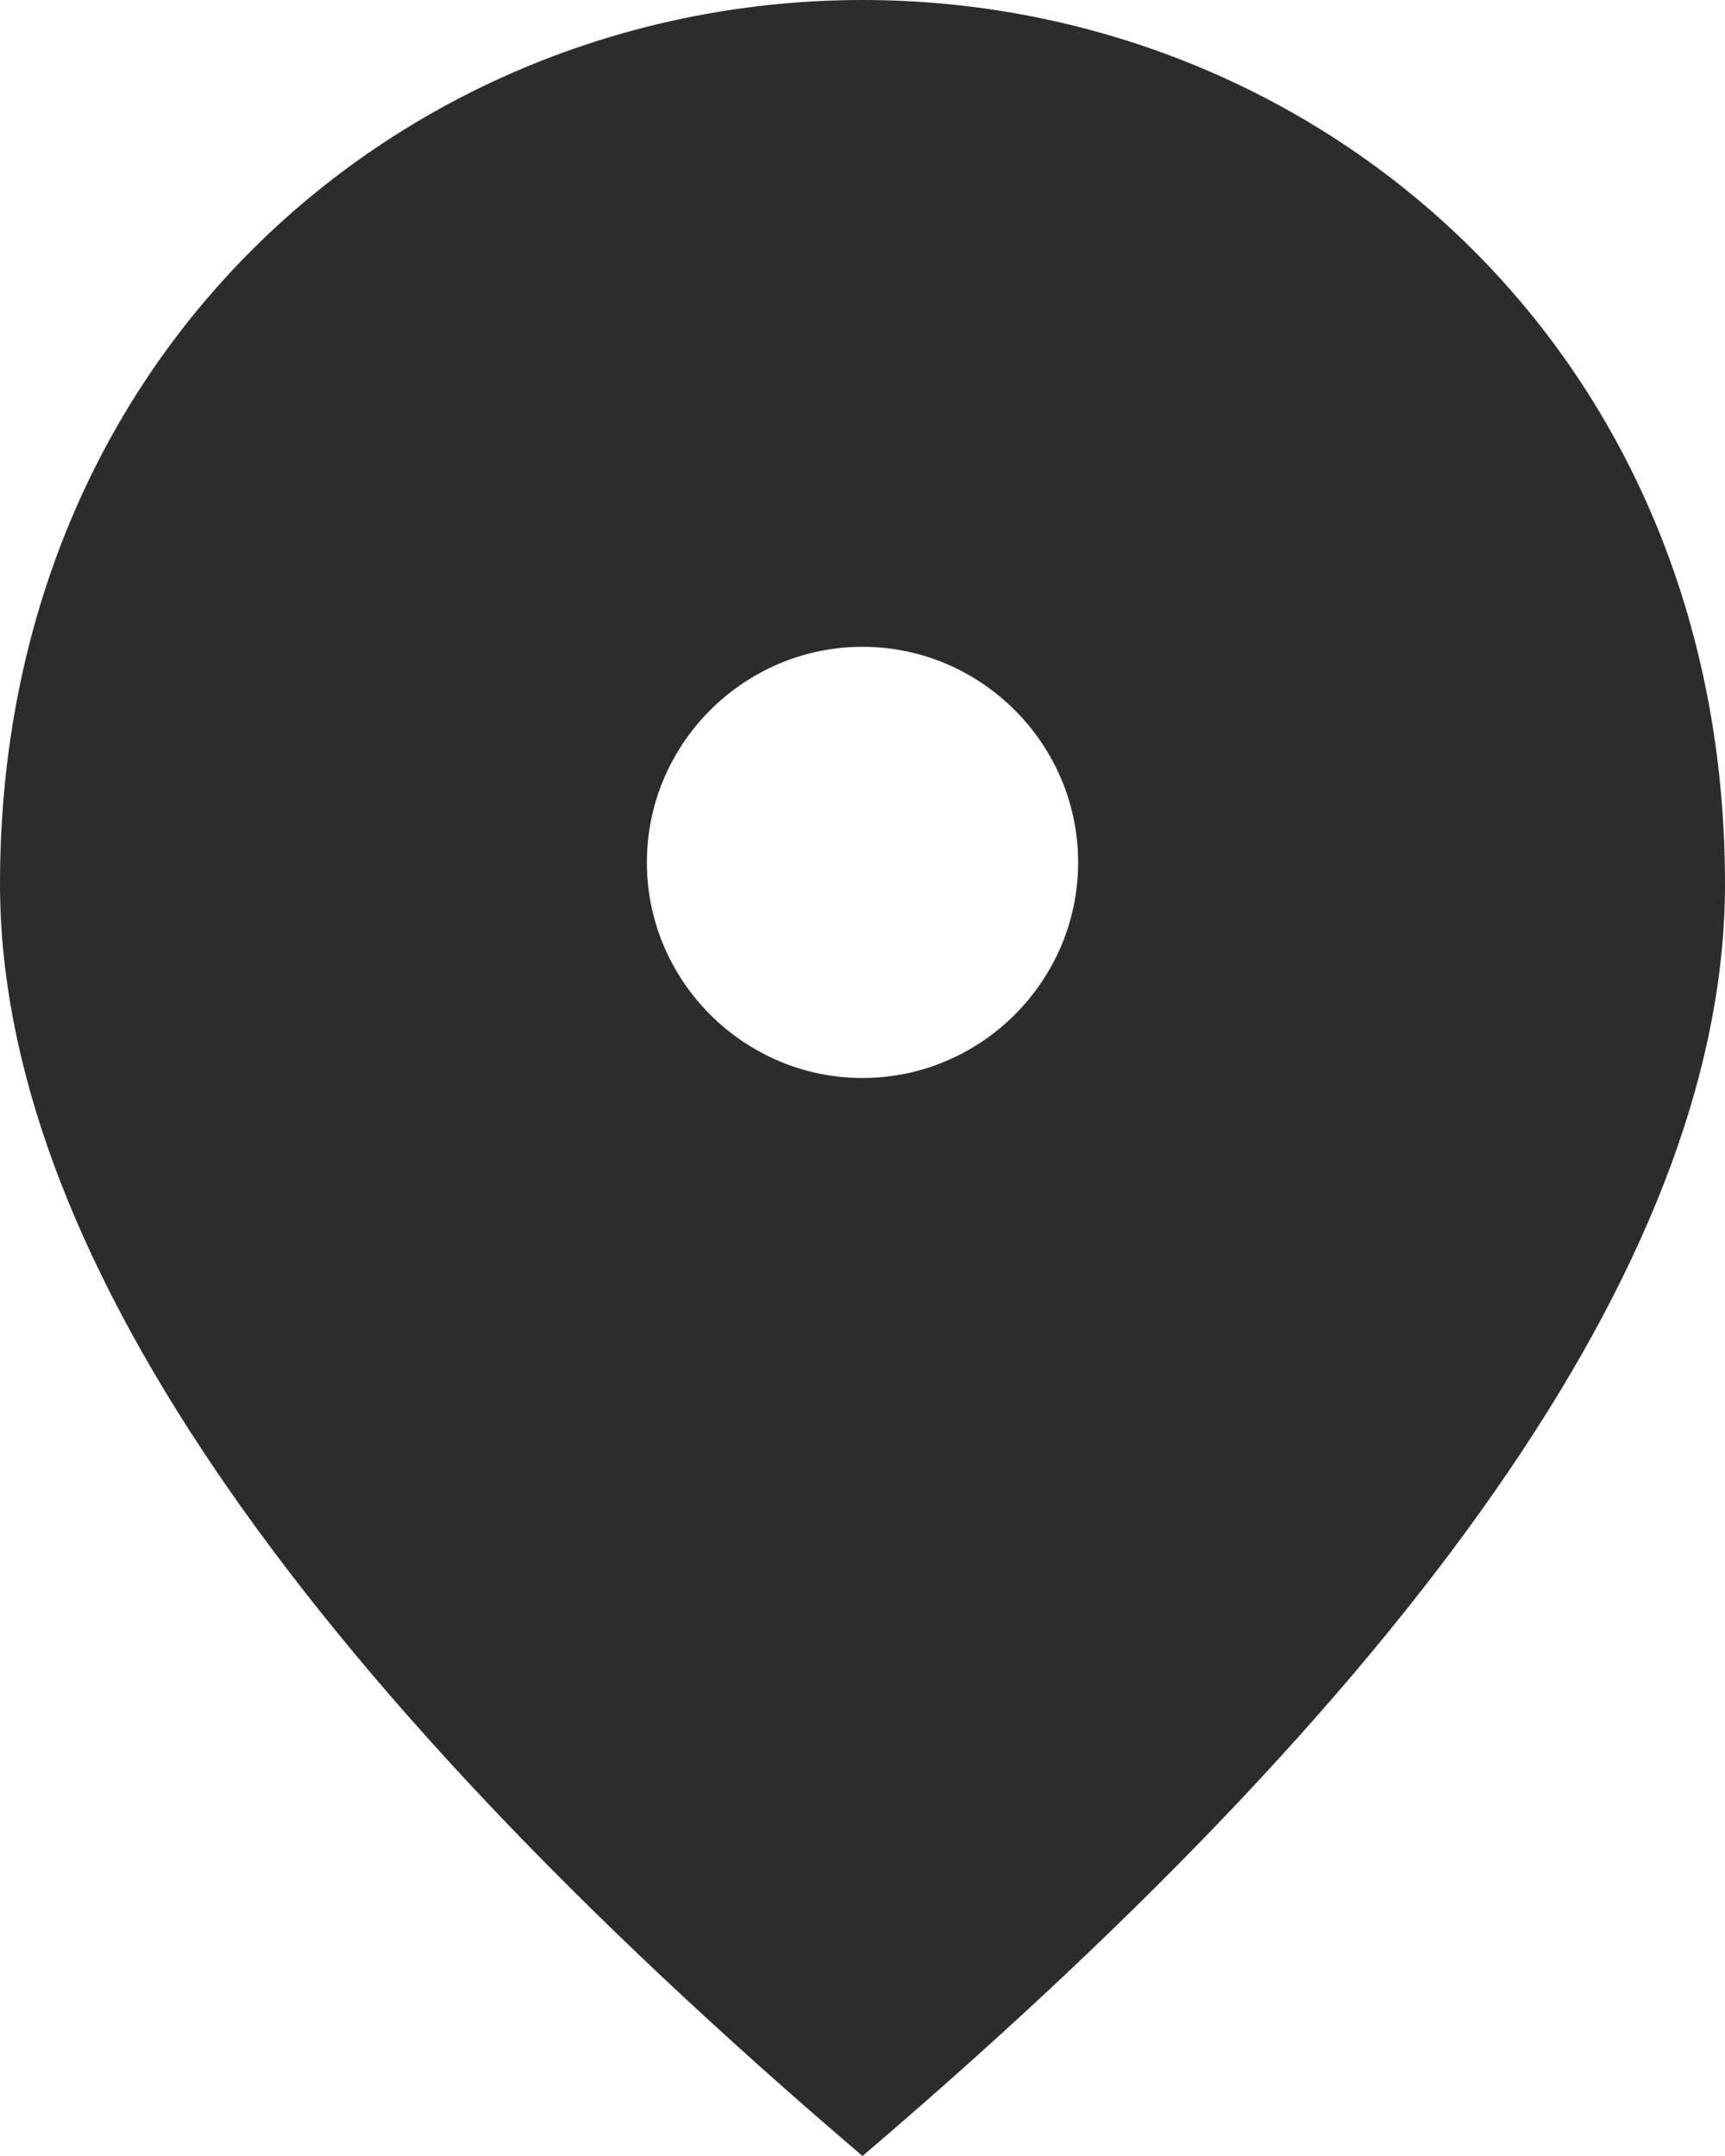
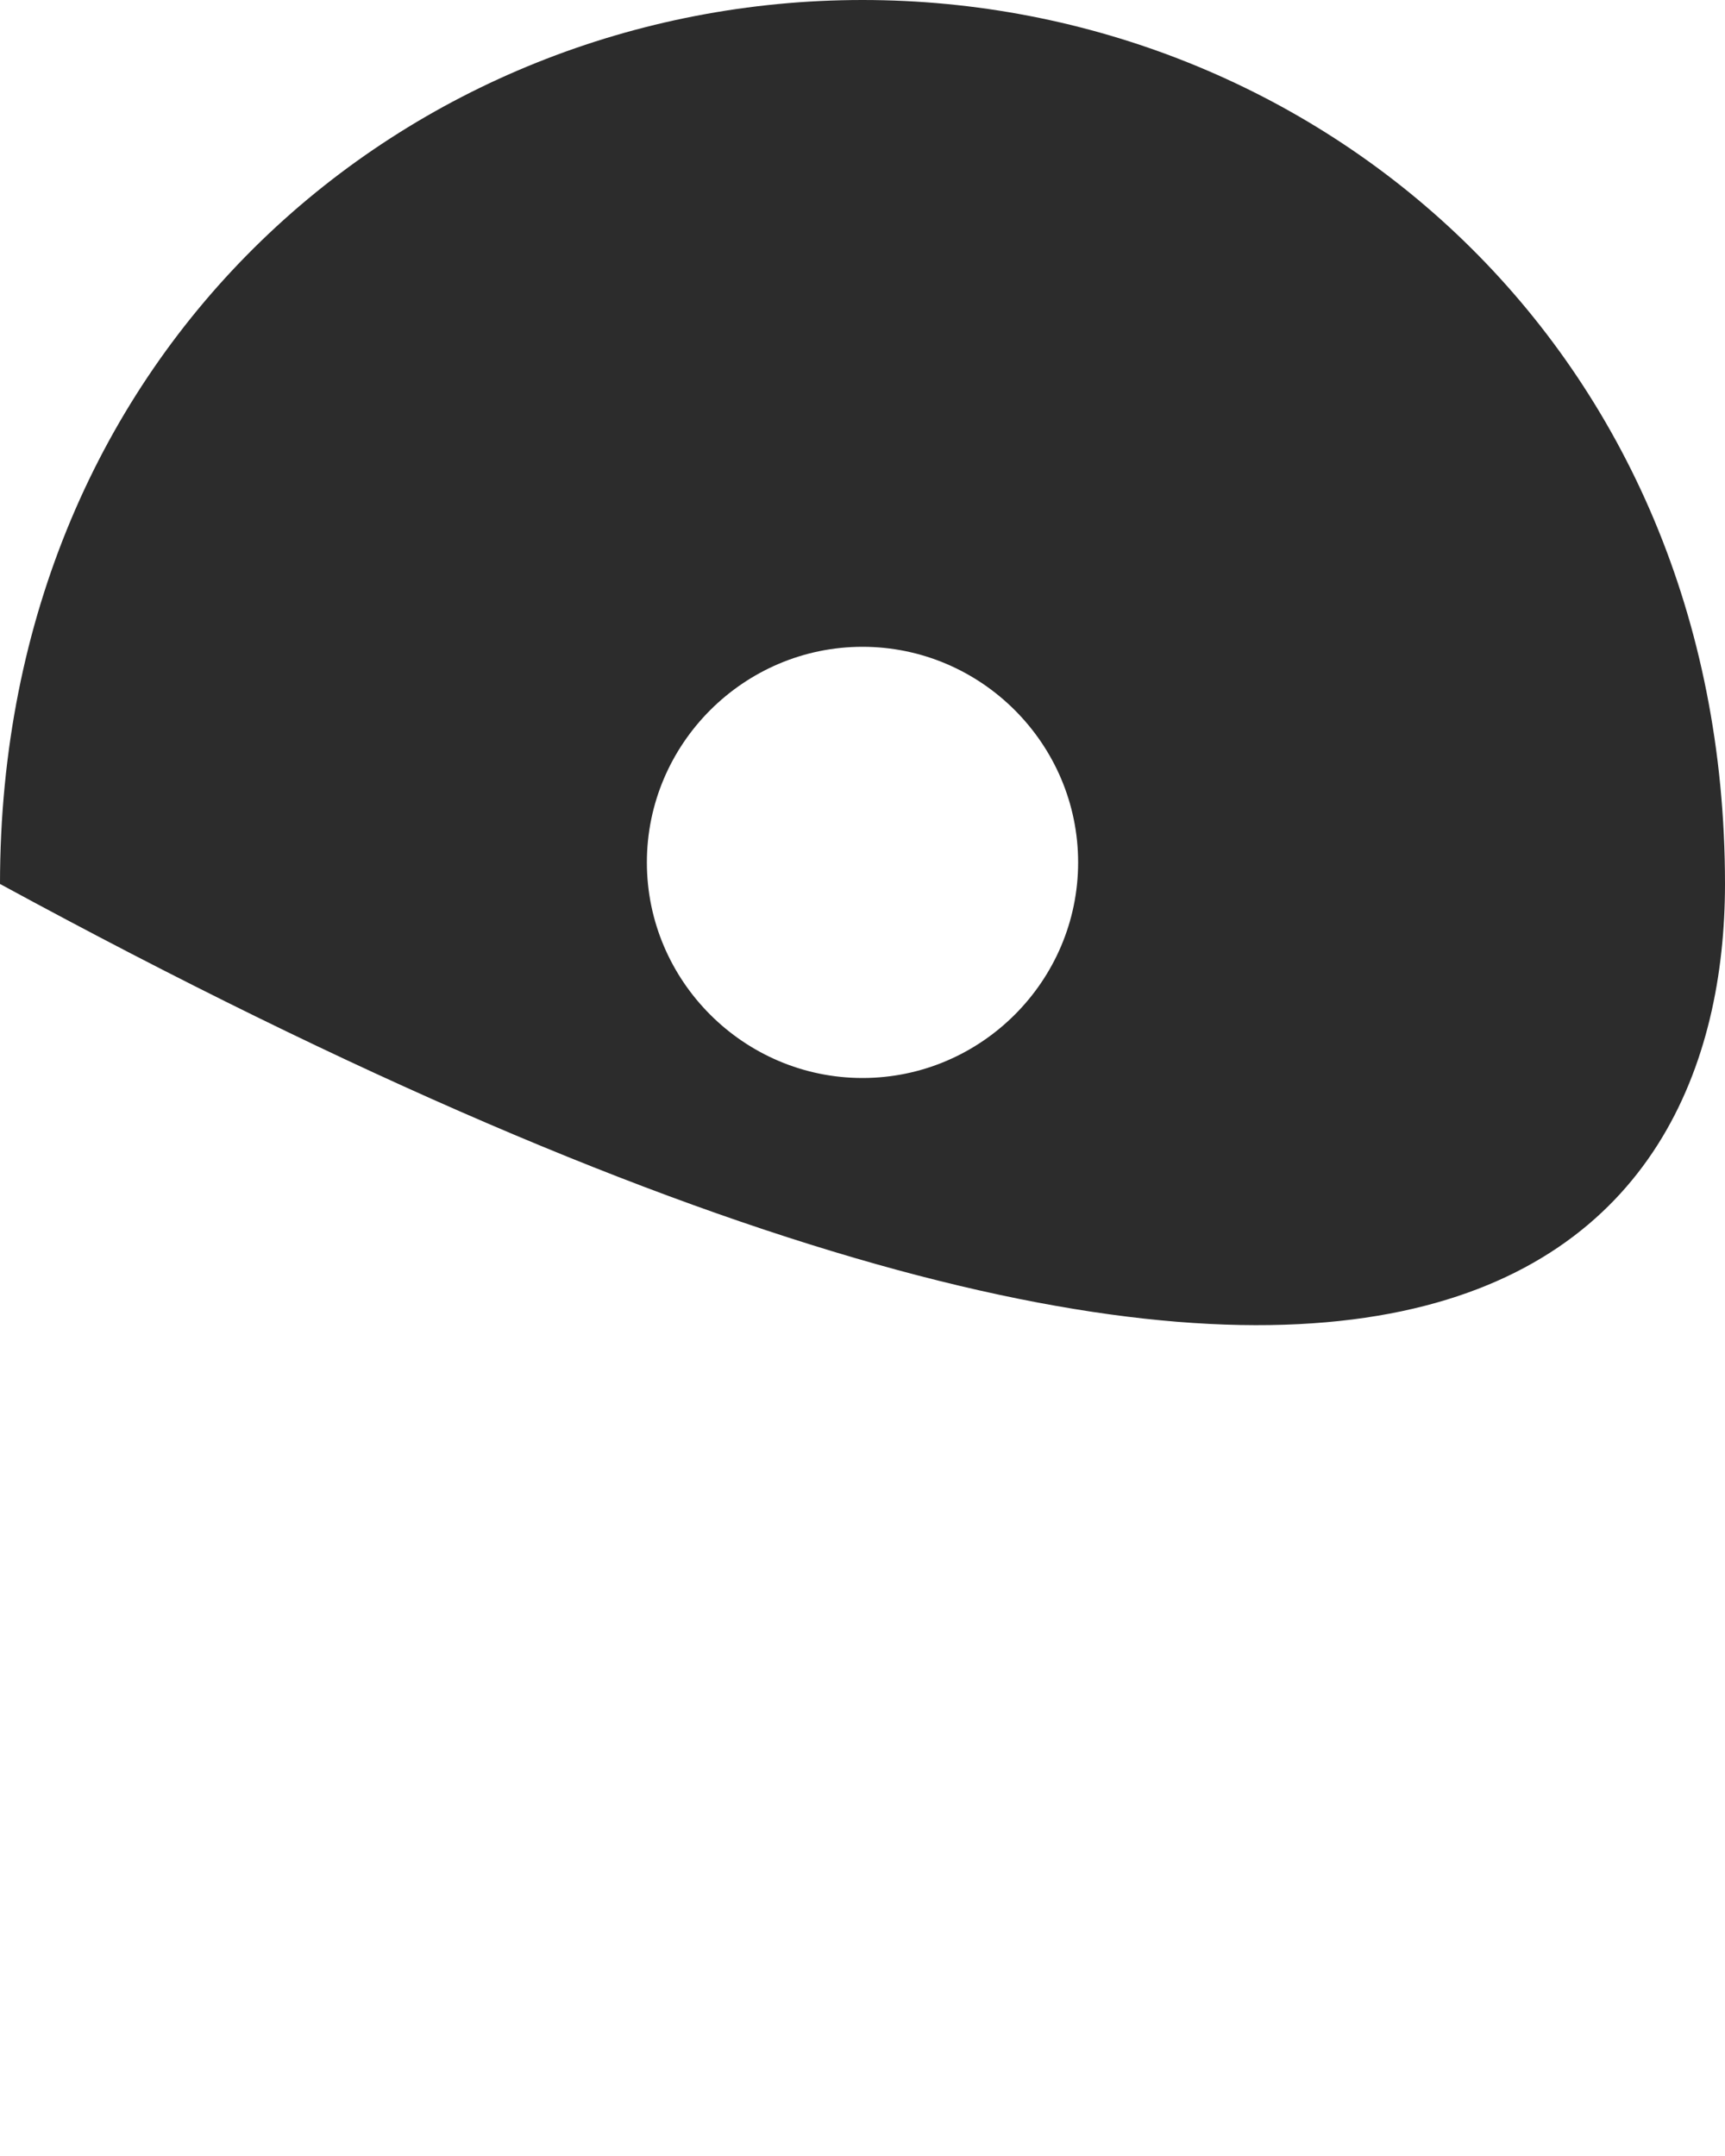
<svg xmlns="http://www.w3.org/2000/svg" width="12" height="15" viewBox="0 0 12 15" fill="none">
-   <path d="M6 7.5C5.175 7.5 4.5 6.825 4.5 6C4.5 5.175 5.175 4.5 6 4.5C6.825 4.5 7.5 5.175 7.5 6C7.5 6.825 6.825 7.5 6 7.5ZM6 0C2.85 0 0 2.415 0 6.15C0 8.64 2.002 11.588 6 15C9.998 11.588 12 8.64 12 6.15C12 2.415 9.15 0 6 0Z" fill="#2C2C2C" />
+   <path d="M6 7.5C5.175 7.5 4.5 6.825 4.5 6C4.5 5.175 5.175 4.5 6 4.5C6.825 4.5 7.5 5.175 7.5 6C7.5 6.825 6.825 7.5 6 7.5ZM6 0C2.85 0 0 2.415 0 6.15C9.998 11.588 12 8.64 12 6.15C12 2.415 9.15 0 6 0Z" fill="#2C2C2C" />
</svg>